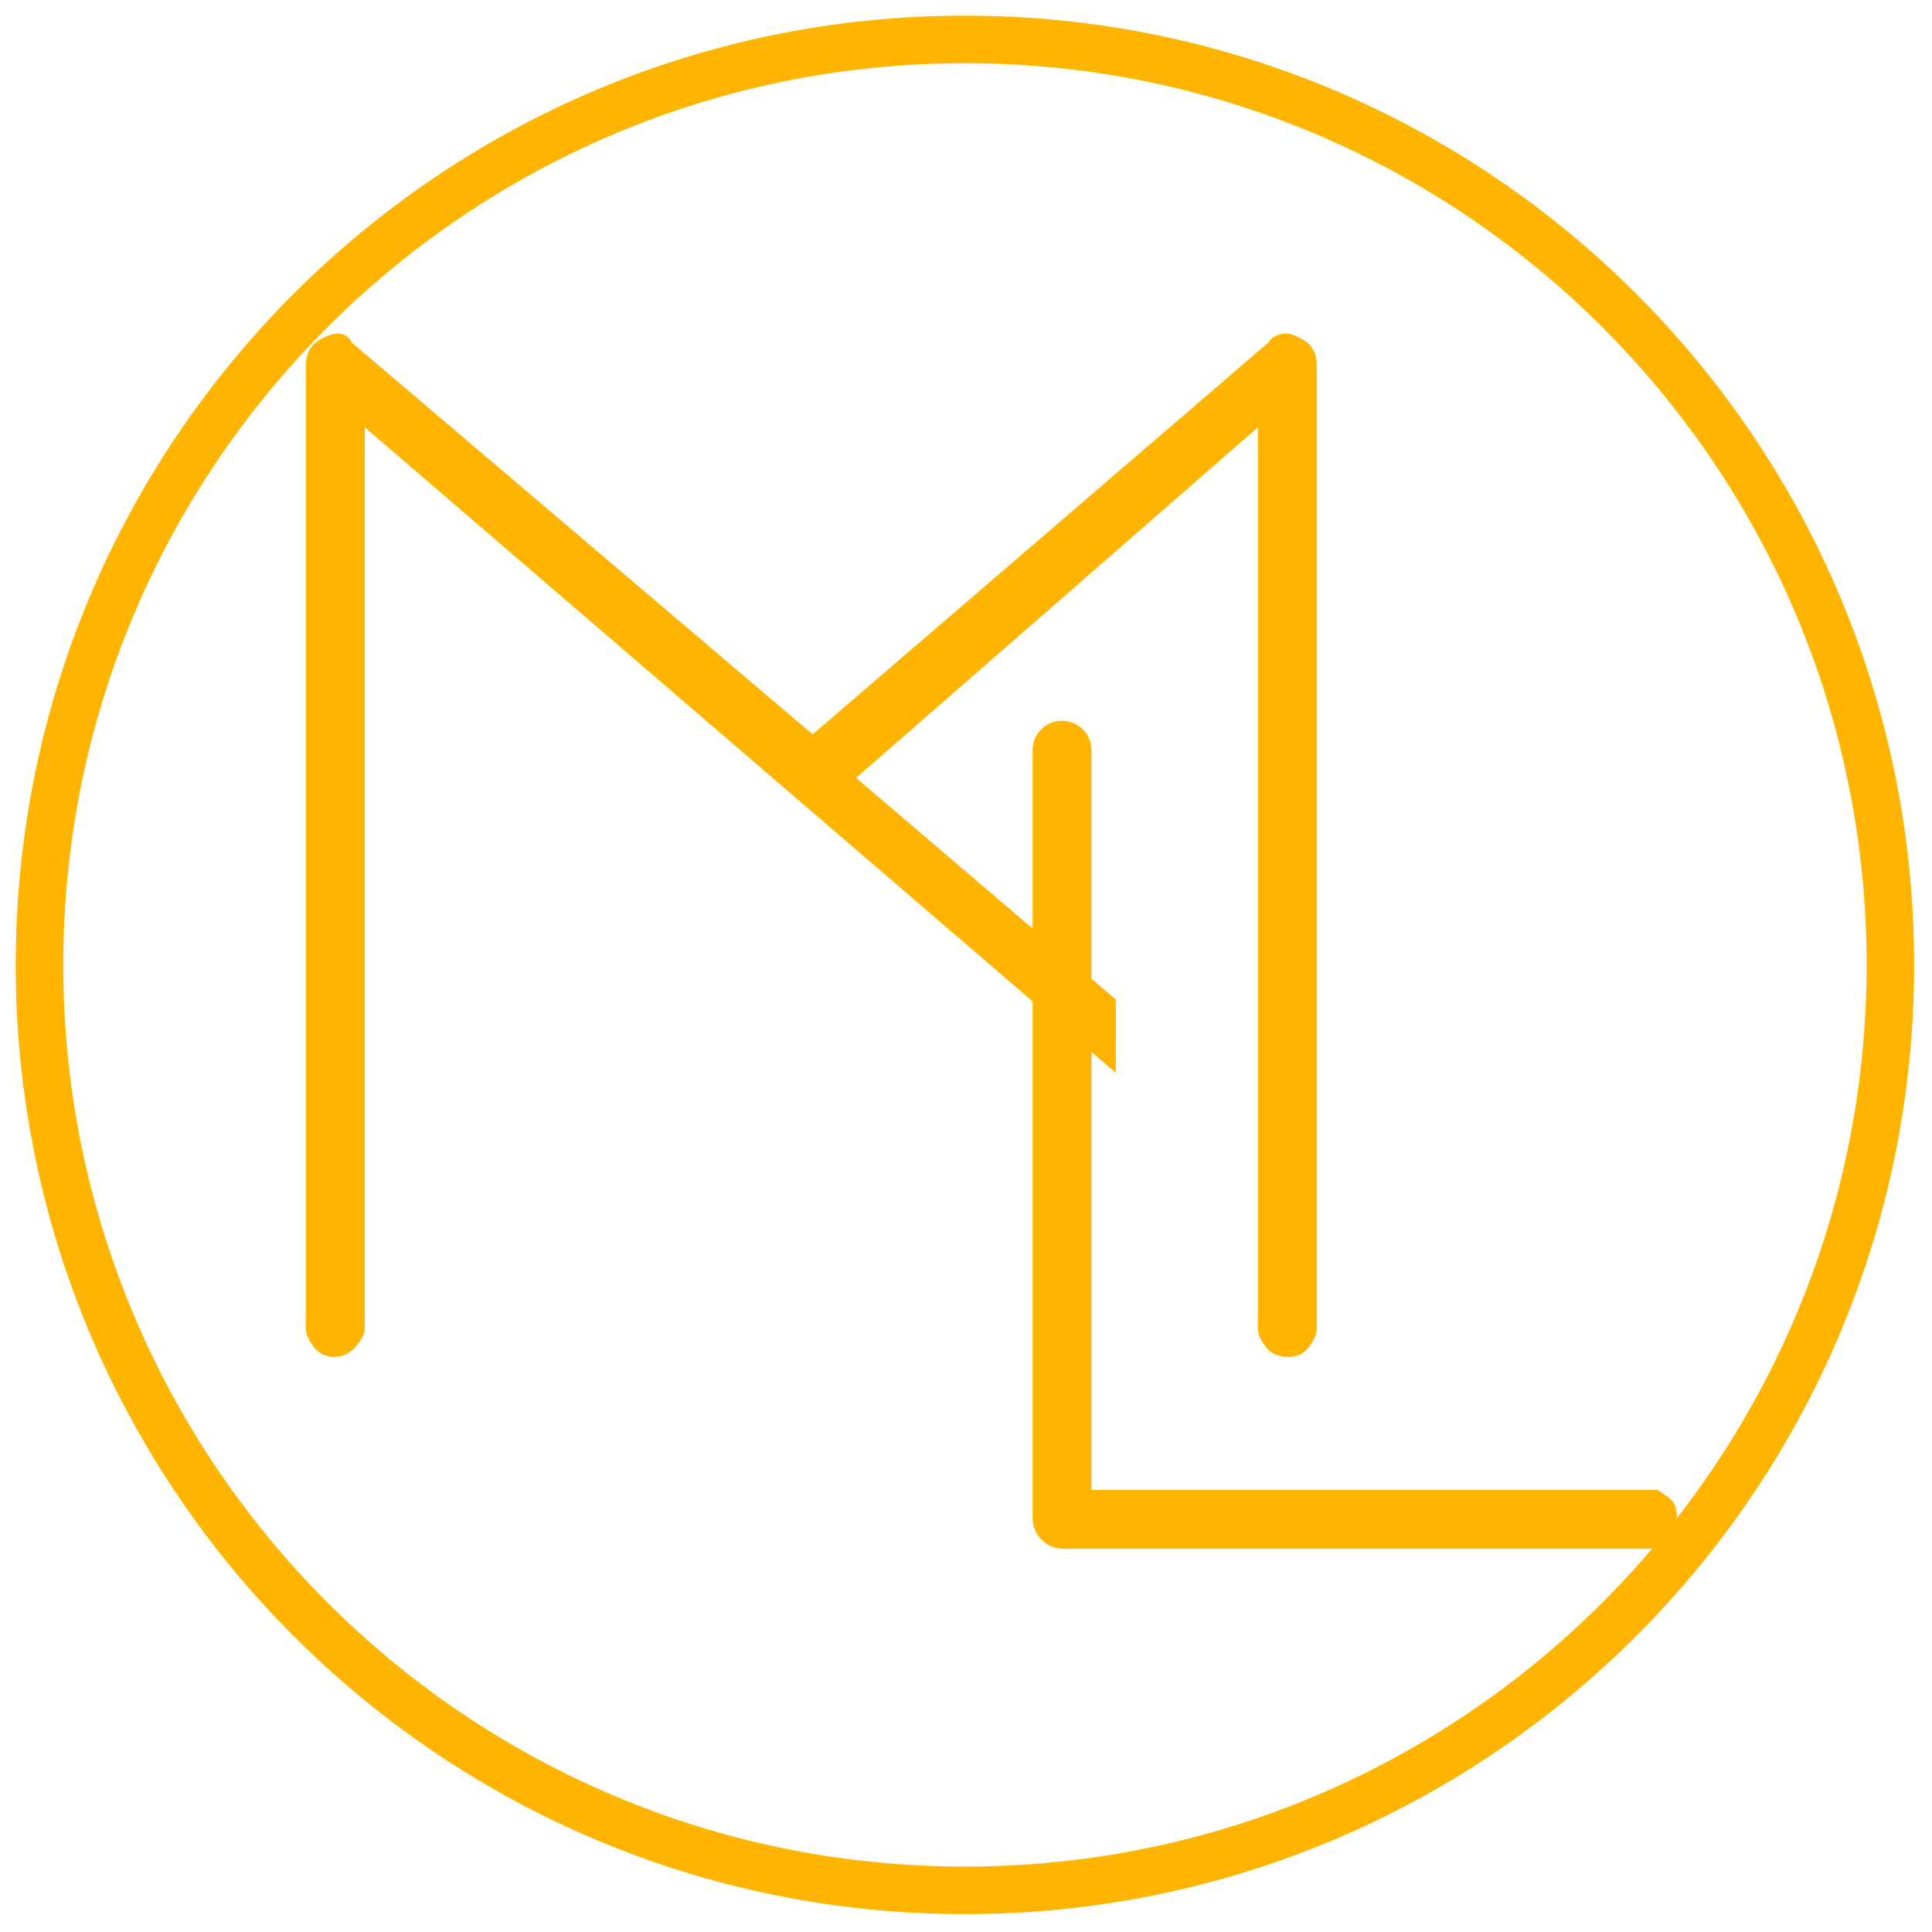
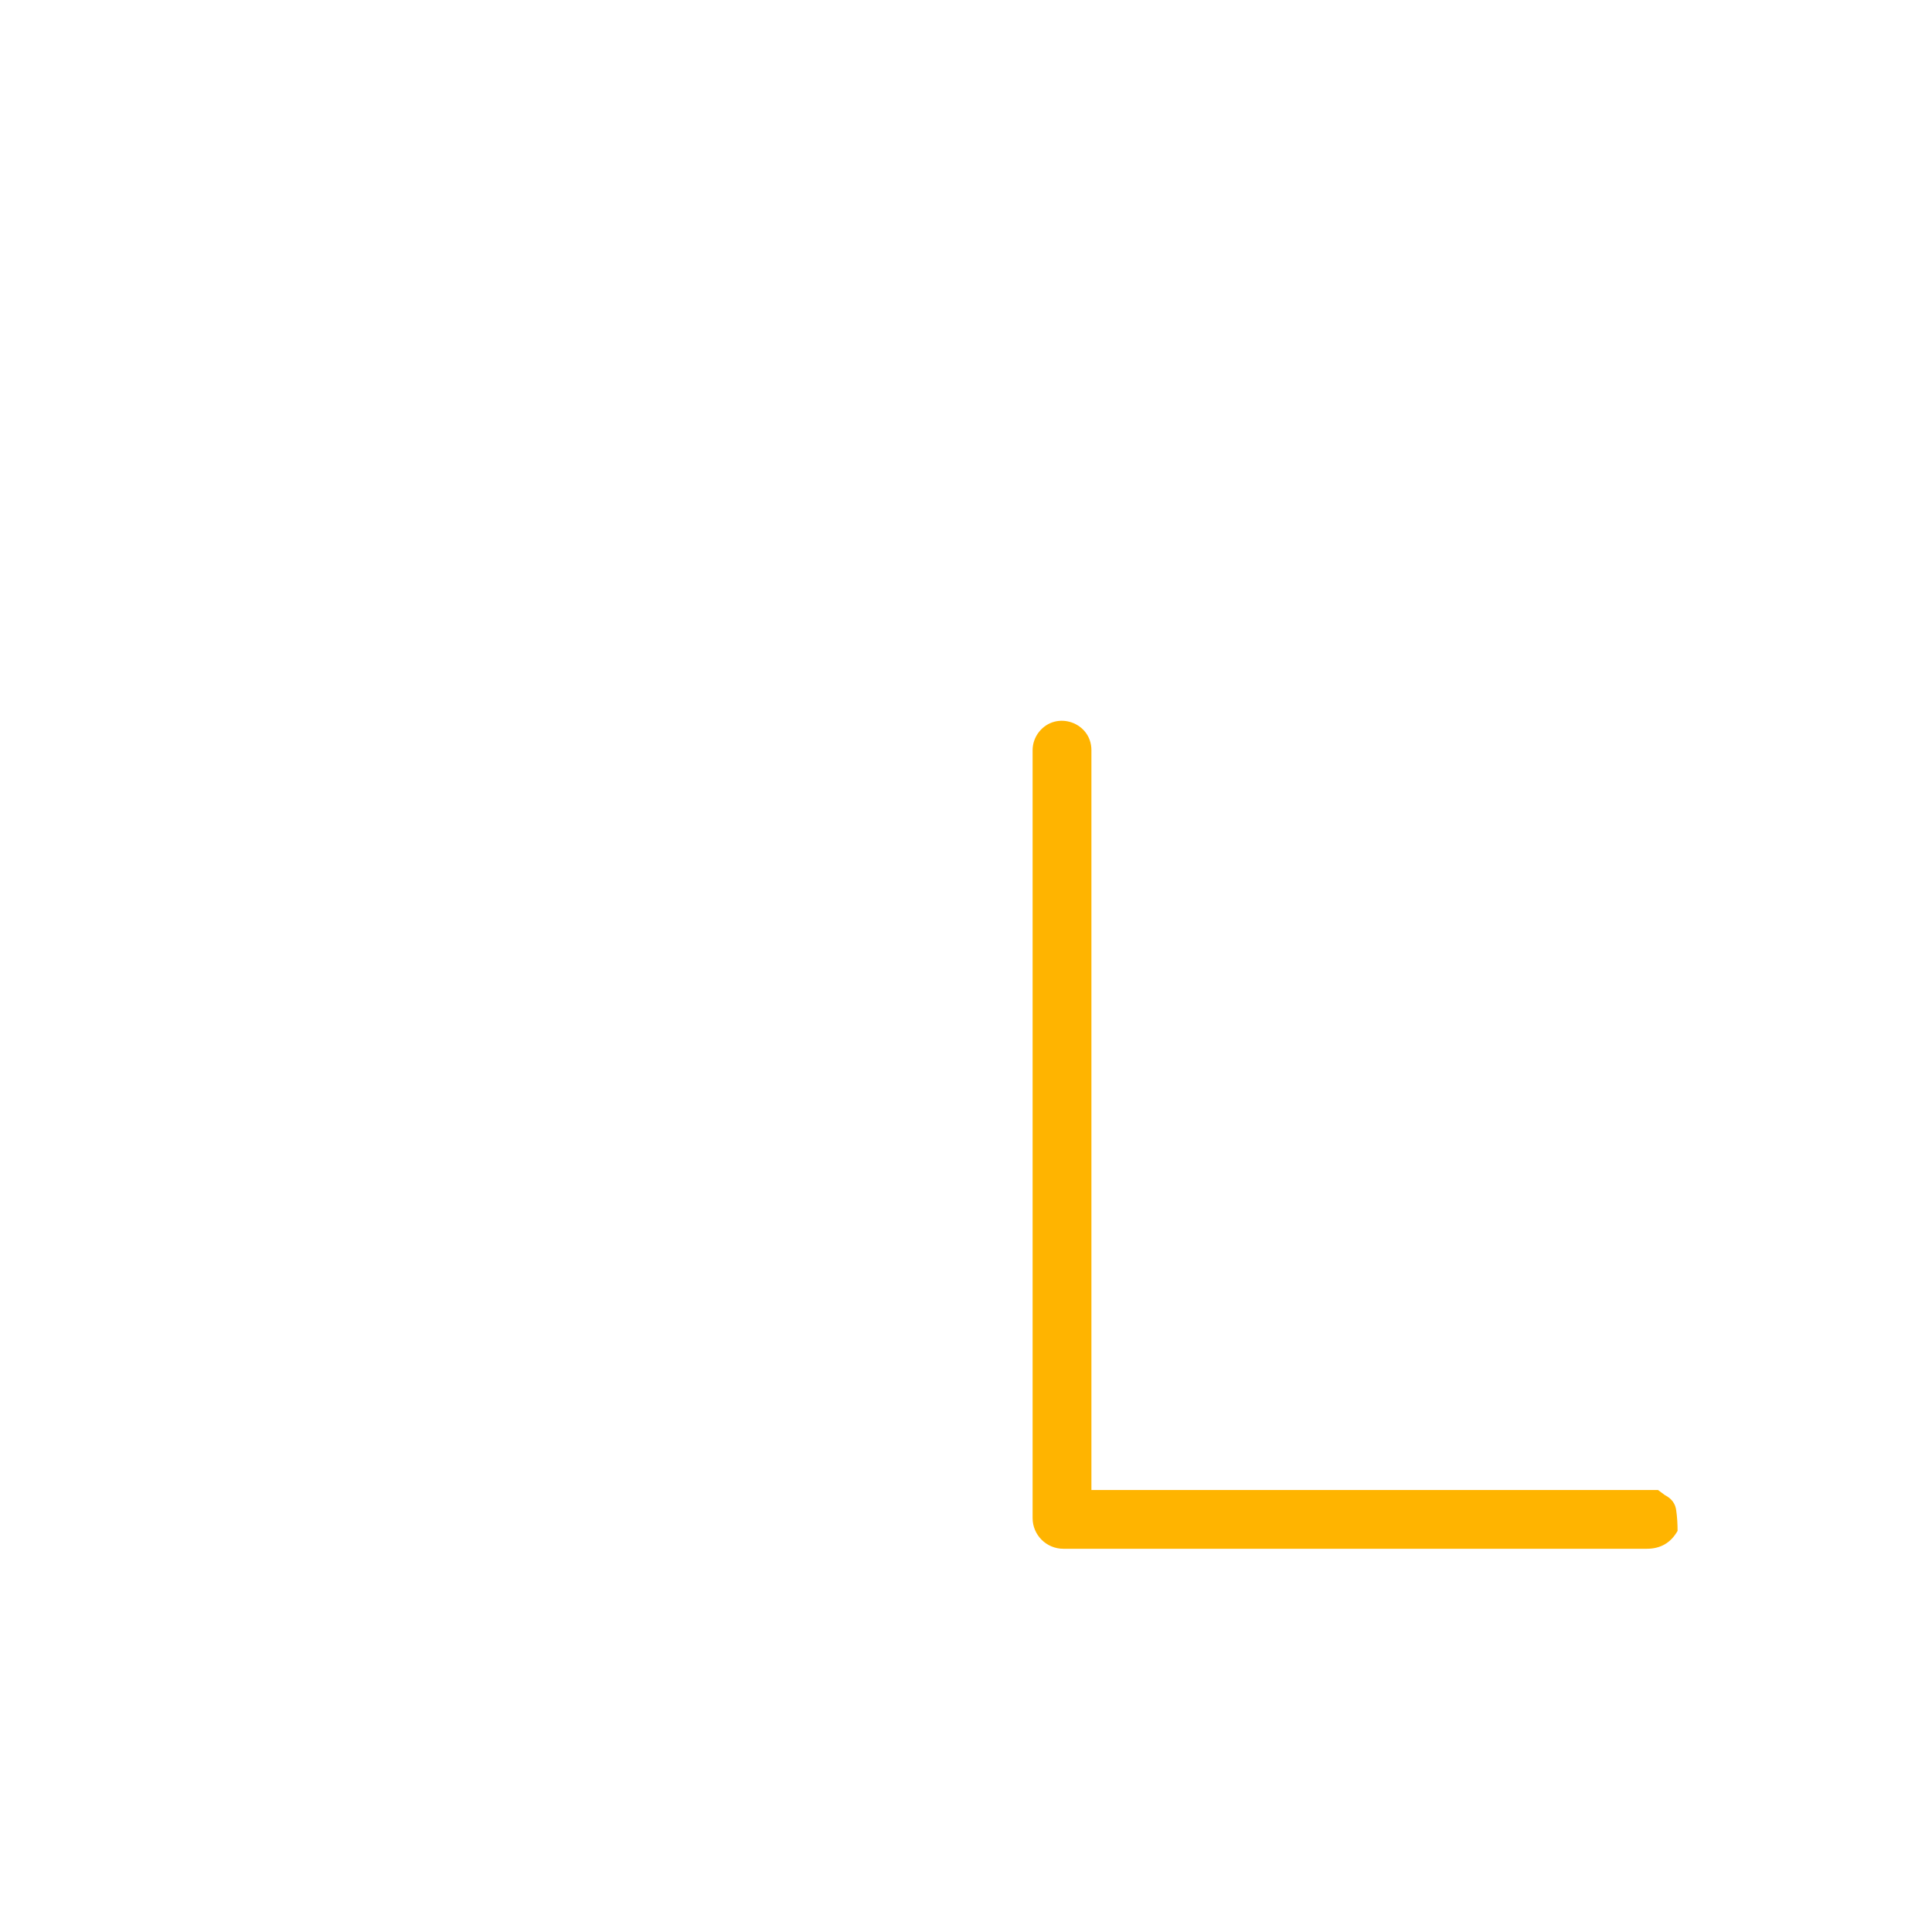
<svg xmlns="http://www.w3.org/2000/svg" version="1.1" id="Calque_1" x="0px" y="0px" width="36px" height="36px" viewBox="0 0 36 36" enable-background="new 0 0 36 36" xml:space="preserve">
  <path fill="#FFB400" d="M31.234,28.145c-0.016-0.128-0.086-0.222-0.213-0.287l-0.126-0.094H20.337V13.979  c0-0.52-0.657-0.747-0.979-0.338l0,0c-0.075,0.096-0.117,0.216-0.117,0.338v14.307c0,0.317,0.257,0.573,0.573,0.573h10.872  c0.255,0,0.446-0.11,0.573-0.333C31.259,28.398,31.252,28.271,31.234,28.145z" />
-   <path fill="#FFB400" d="M24.204,6.292c-0.097-0.063-0.199-0.087-0.312-0.072c-0.108,0.017-0.198,0.072-0.262,0.167l-8.488,7.297  L6.558,6.387c-0.096-0.191-0.27-0.222-0.525-0.095c-0.222,0.095-0.334,0.27-0.334,0.524v17.941c0,0.097,0.048,0.208,0.144,0.335  c0.096,0.128,0.223,0.191,0.382,0.191c0.159,0,0.292-0.063,0.404-0.191c0.111-0.127,0.167-0.238,0.167-0.335V7.961l13.996,12.032  v-1.367l-4.84-4.131l7.488-6.534v12.358v0.565v1.384V19.72v5.038c0,0.097,0.046,0.208,0.143,0.335  c0.096,0.128,0.236,0.191,0.429,0.191c0.159,0,0.288-0.063,0.382-0.191c0.096-0.127,0.142-0.238,0.142-0.335V6.816  C24.536,6.562,24.428,6.387,24.204,6.292z" />
-   <path fill="#FFB400" d="M17.979,0.292c-9.767,0-17.686,7.918-17.686,17.688c0,9.769,7.919,17.687,17.686,17.687  c9.77,0,17.688-7.918,17.688-17.687C35.667,8.211,27.748,0.292,17.979,0.292z M17.979,34.781c-9.278,0-16.8-7.522-16.8-16.801  c0-9.28,7.522-16.802,16.8-16.802c9.279,0,16.803,7.522,16.803,16.802C34.781,27.259,27.258,34.781,17.979,34.781z" />
</svg>